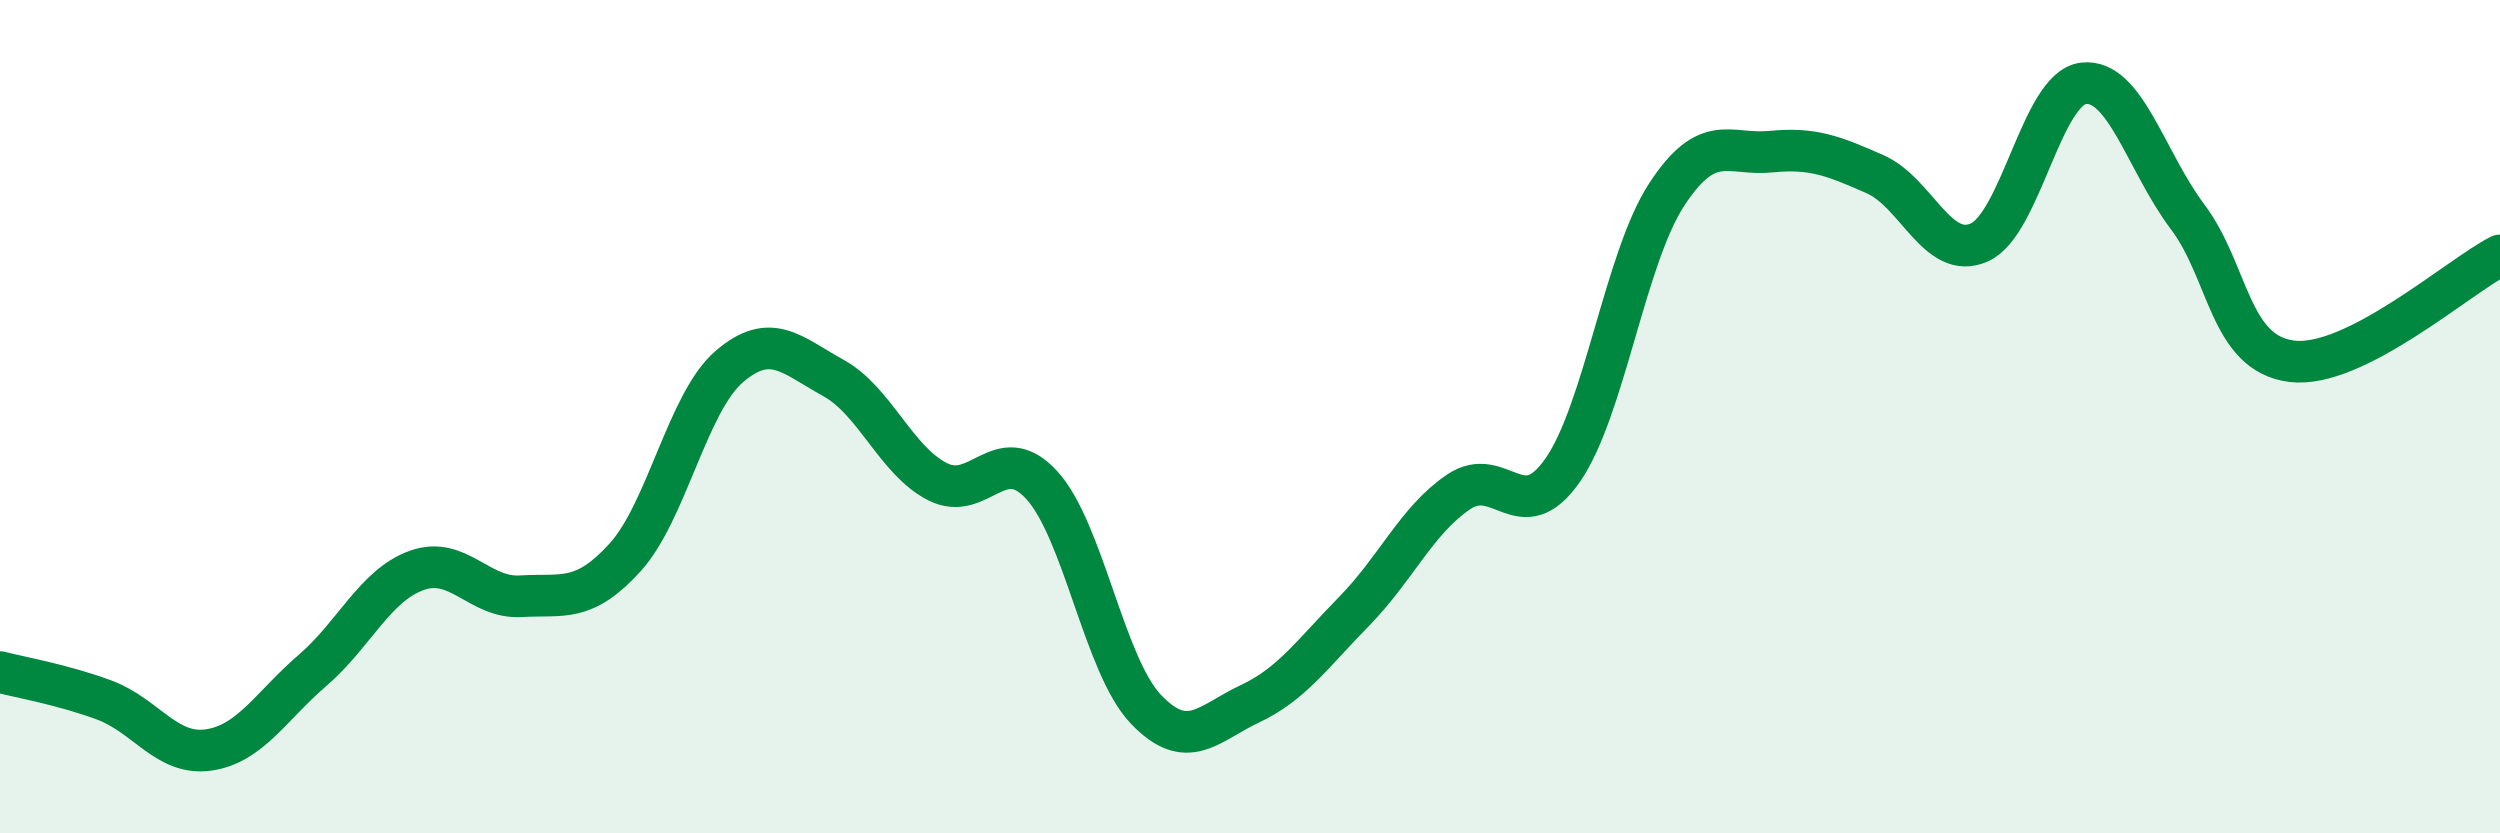
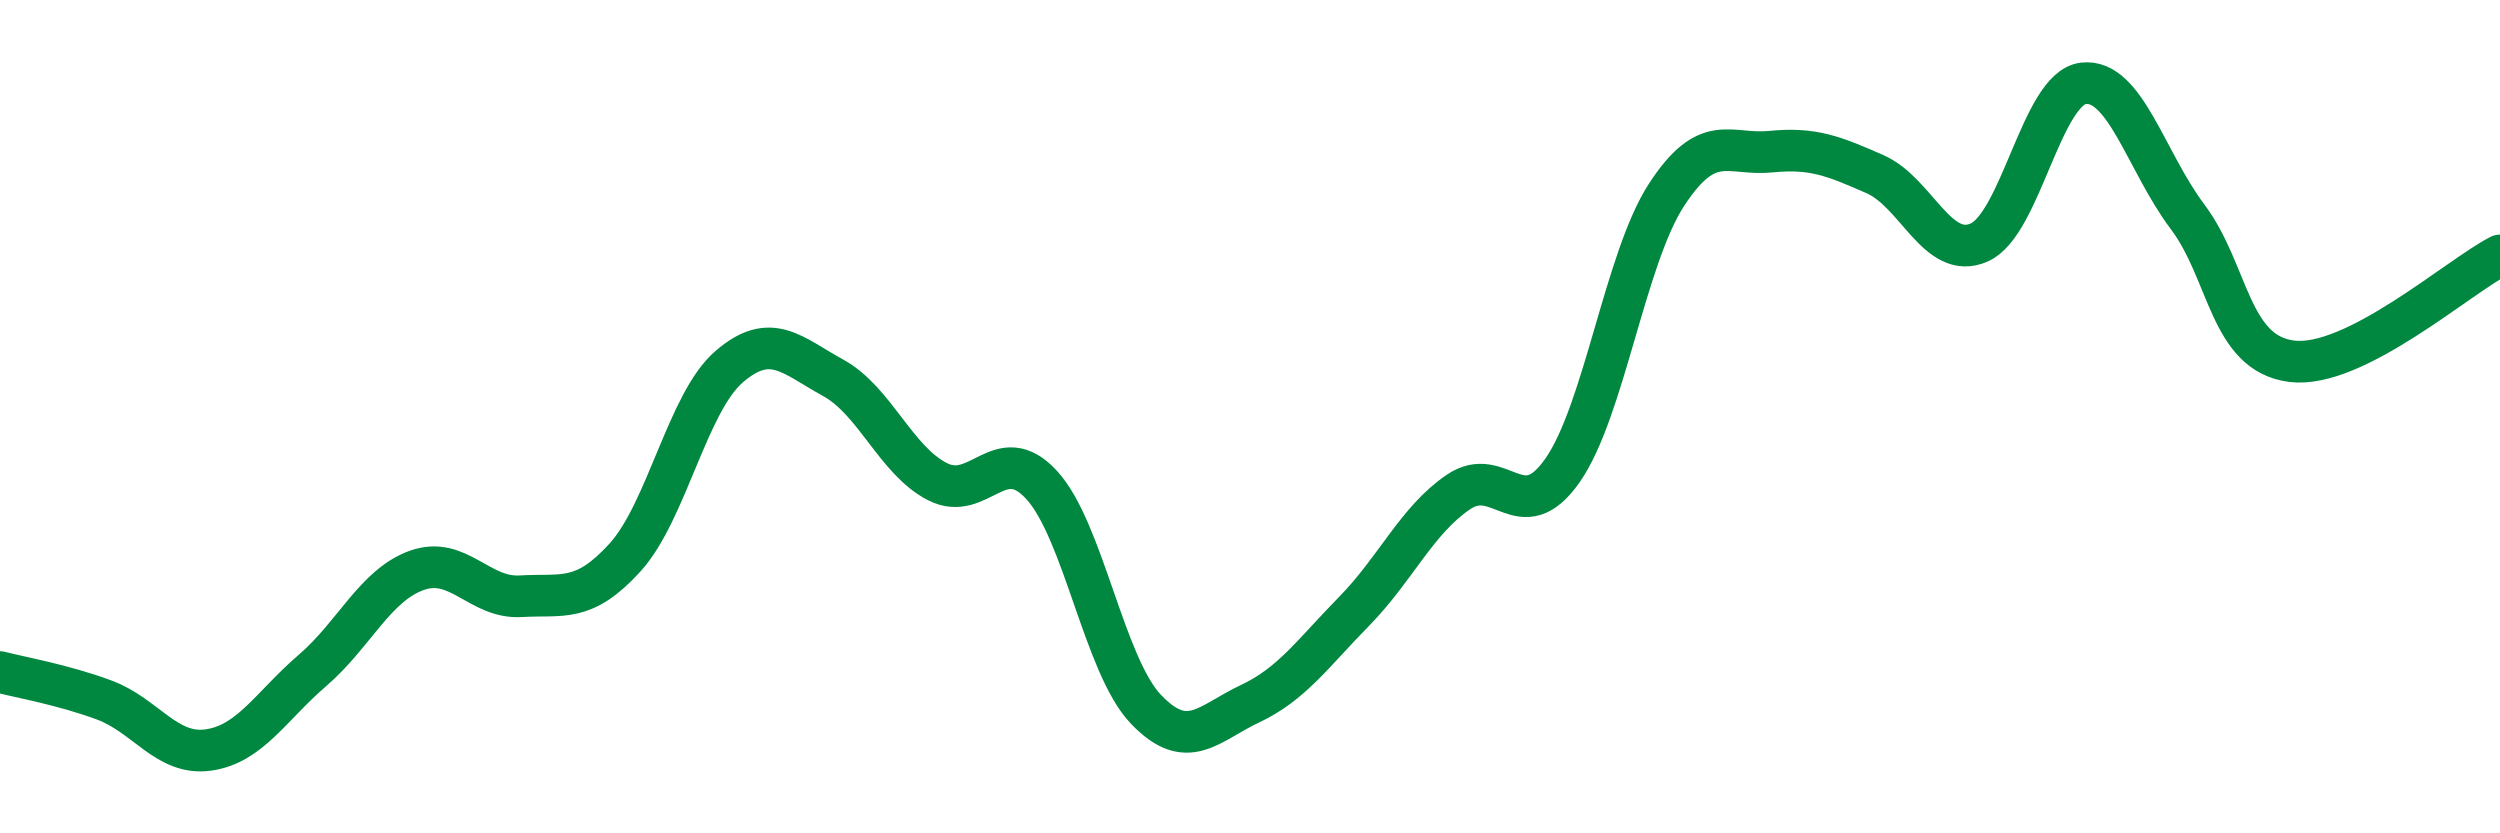
<svg xmlns="http://www.w3.org/2000/svg" width="60" height="20" viewBox="0 0 60 20">
-   <path d="M 0,16.13 C 0.5,16.26 1.5,16.43 2.5,16.8 C 3.5,17.17 4,18.14 5,18 C 6,17.86 6.5,16.95 7.5,16.09 C 8.5,15.23 9,14.05 10,13.69 C 11,13.33 11.5,14.37 12.5,14.31 C 13.5,14.25 14,14.48 15,13.38 C 16,12.28 16.5,9.66 17.5,8.8 C 18.5,7.94 19,8.52 20,9.07 C 21,9.62 21.5,11.05 22.5,11.56 C 23.5,12.07 24,10.55 25,11.64 C 26,12.73 26.5,15.97 27.5,17.02 C 28.5,18.07 29,17.36 30,16.89 C 31,16.42 31.5,15.69 32.5,14.67 C 33.5,13.65 34,12.49 35,11.81 C 36,11.13 36.5,12.72 37.5,11.29 C 38.5,9.86 39,6.2 40,4.67 C 41,3.14 41.5,3.74 42.5,3.64 C 43.5,3.54 44,3.74 45,4.18 C 46,4.62 46.5,6.26 47.5,5.82 C 48.5,5.38 49,2.12 50,2 C 51,1.88 51.5,3.87 52.5,5.2 C 53.5,6.53 53.5,8.48 55,8.67 C 56.5,8.86 59,6.64 60,6.13L60 20L0 20Z" fill="#008740" opacity="0.1" stroke-linecap="round" stroke-linejoin="round" />
  <path d="M 0,16.13 C 0.5,16.26 1.5,16.43 2.5,16.8 C 3.5,17.17 4,18.14 5,18 C 6,17.86 6.5,16.95 7.5,16.09 C 8.5,15.23 9,14.05 10,13.69 C 11,13.33 11.5,14.37 12.5,14.31 C 13.5,14.25 14,14.48 15,13.38 C 16,12.28 16.5,9.66 17.5,8.8 C 18.5,7.94 19,8.52 20,9.07 C 21,9.62 21.5,11.05 22.5,11.56 C 23.5,12.07 24,10.55 25,11.64 C 26,12.73 26.5,15.97 27.5,17.02 C 28.5,18.07 29,17.36 30,16.89 C 31,16.42 31.5,15.69 32.5,14.67 C 33.5,13.65 34,12.49 35,11.81 C 36,11.13 36.5,12.72 37.5,11.29 C 38.5,9.86 39,6.2 40,4.67 C 41,3.14 41.5,3.74 42.5,3.64 C 43.5,3.54 44,3.74 45,4.18 C 46,4.62 46.5,6.26 47.5,5.82 C 48.5,5.38 49,2.12 50,2 C 51,1.88 51.5,3.87 52.5,5.2 C 53.5,6.53 53.5,8.48 55,8.67 C 56.5,8.86 59,6.64 60,6.13" stroke="#008740" stroke-width="1" fill="none" stroke-linecap="round" stroke-linejoin="round" />
</svg>